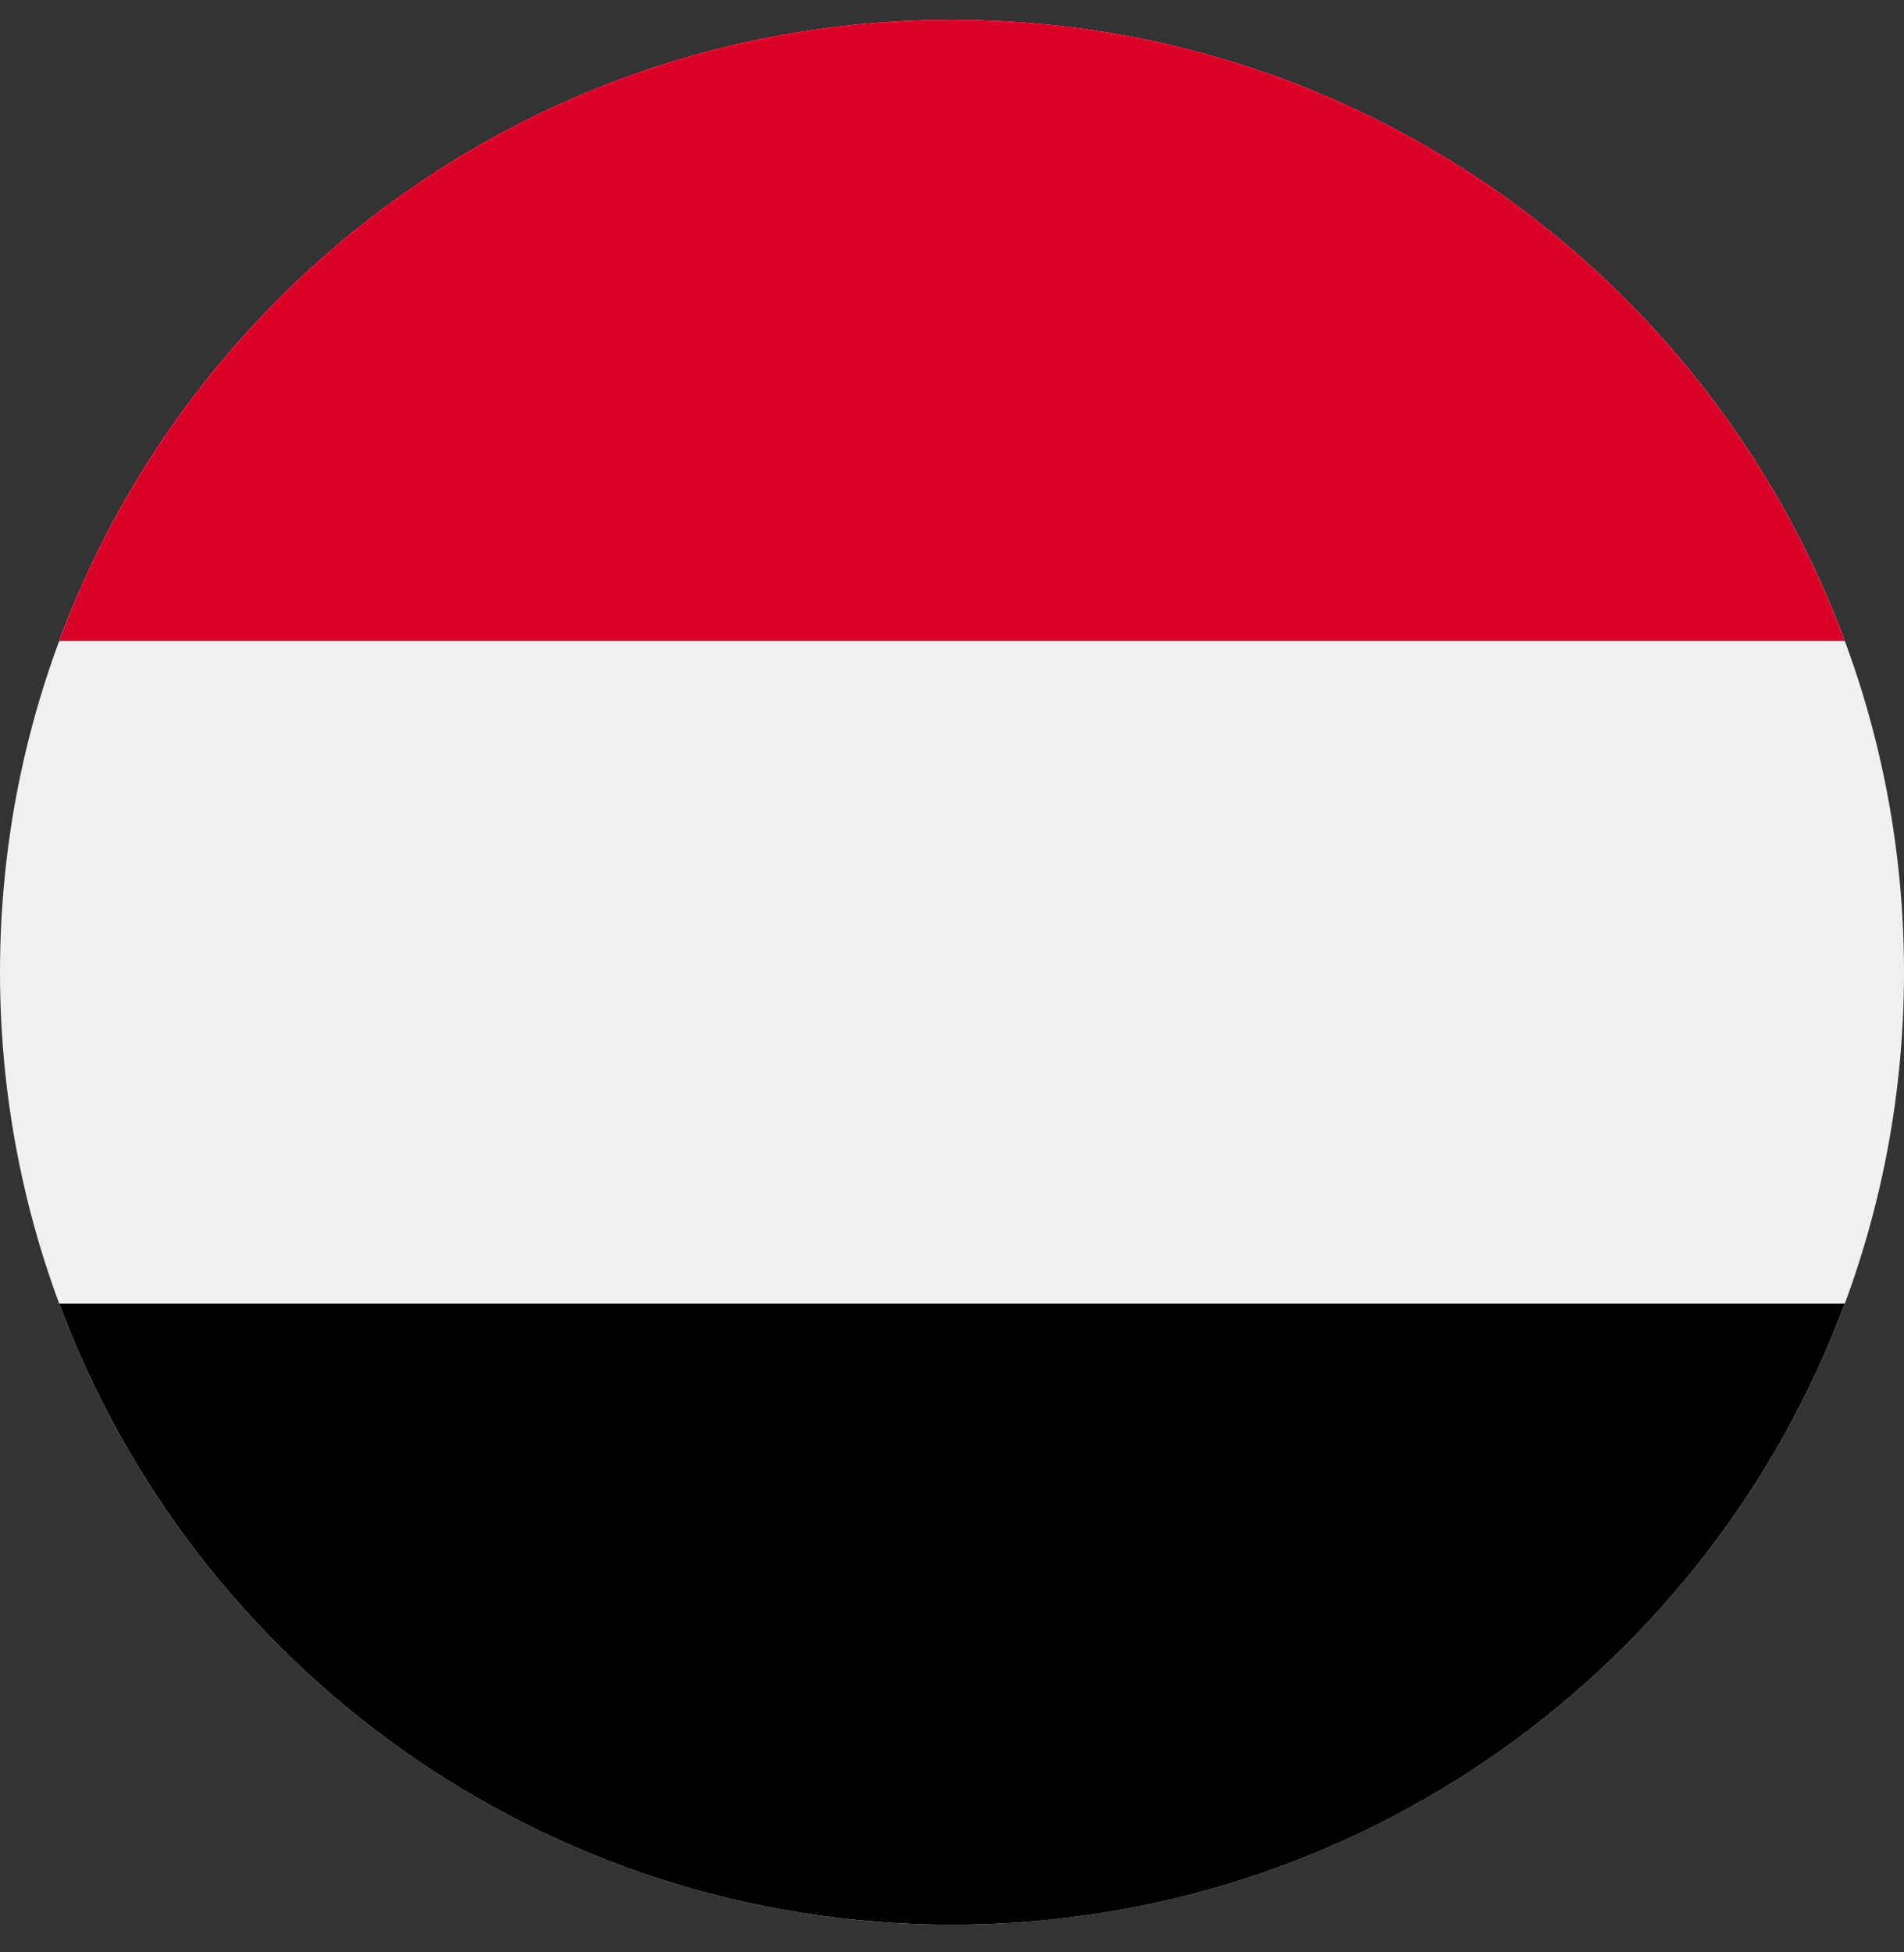
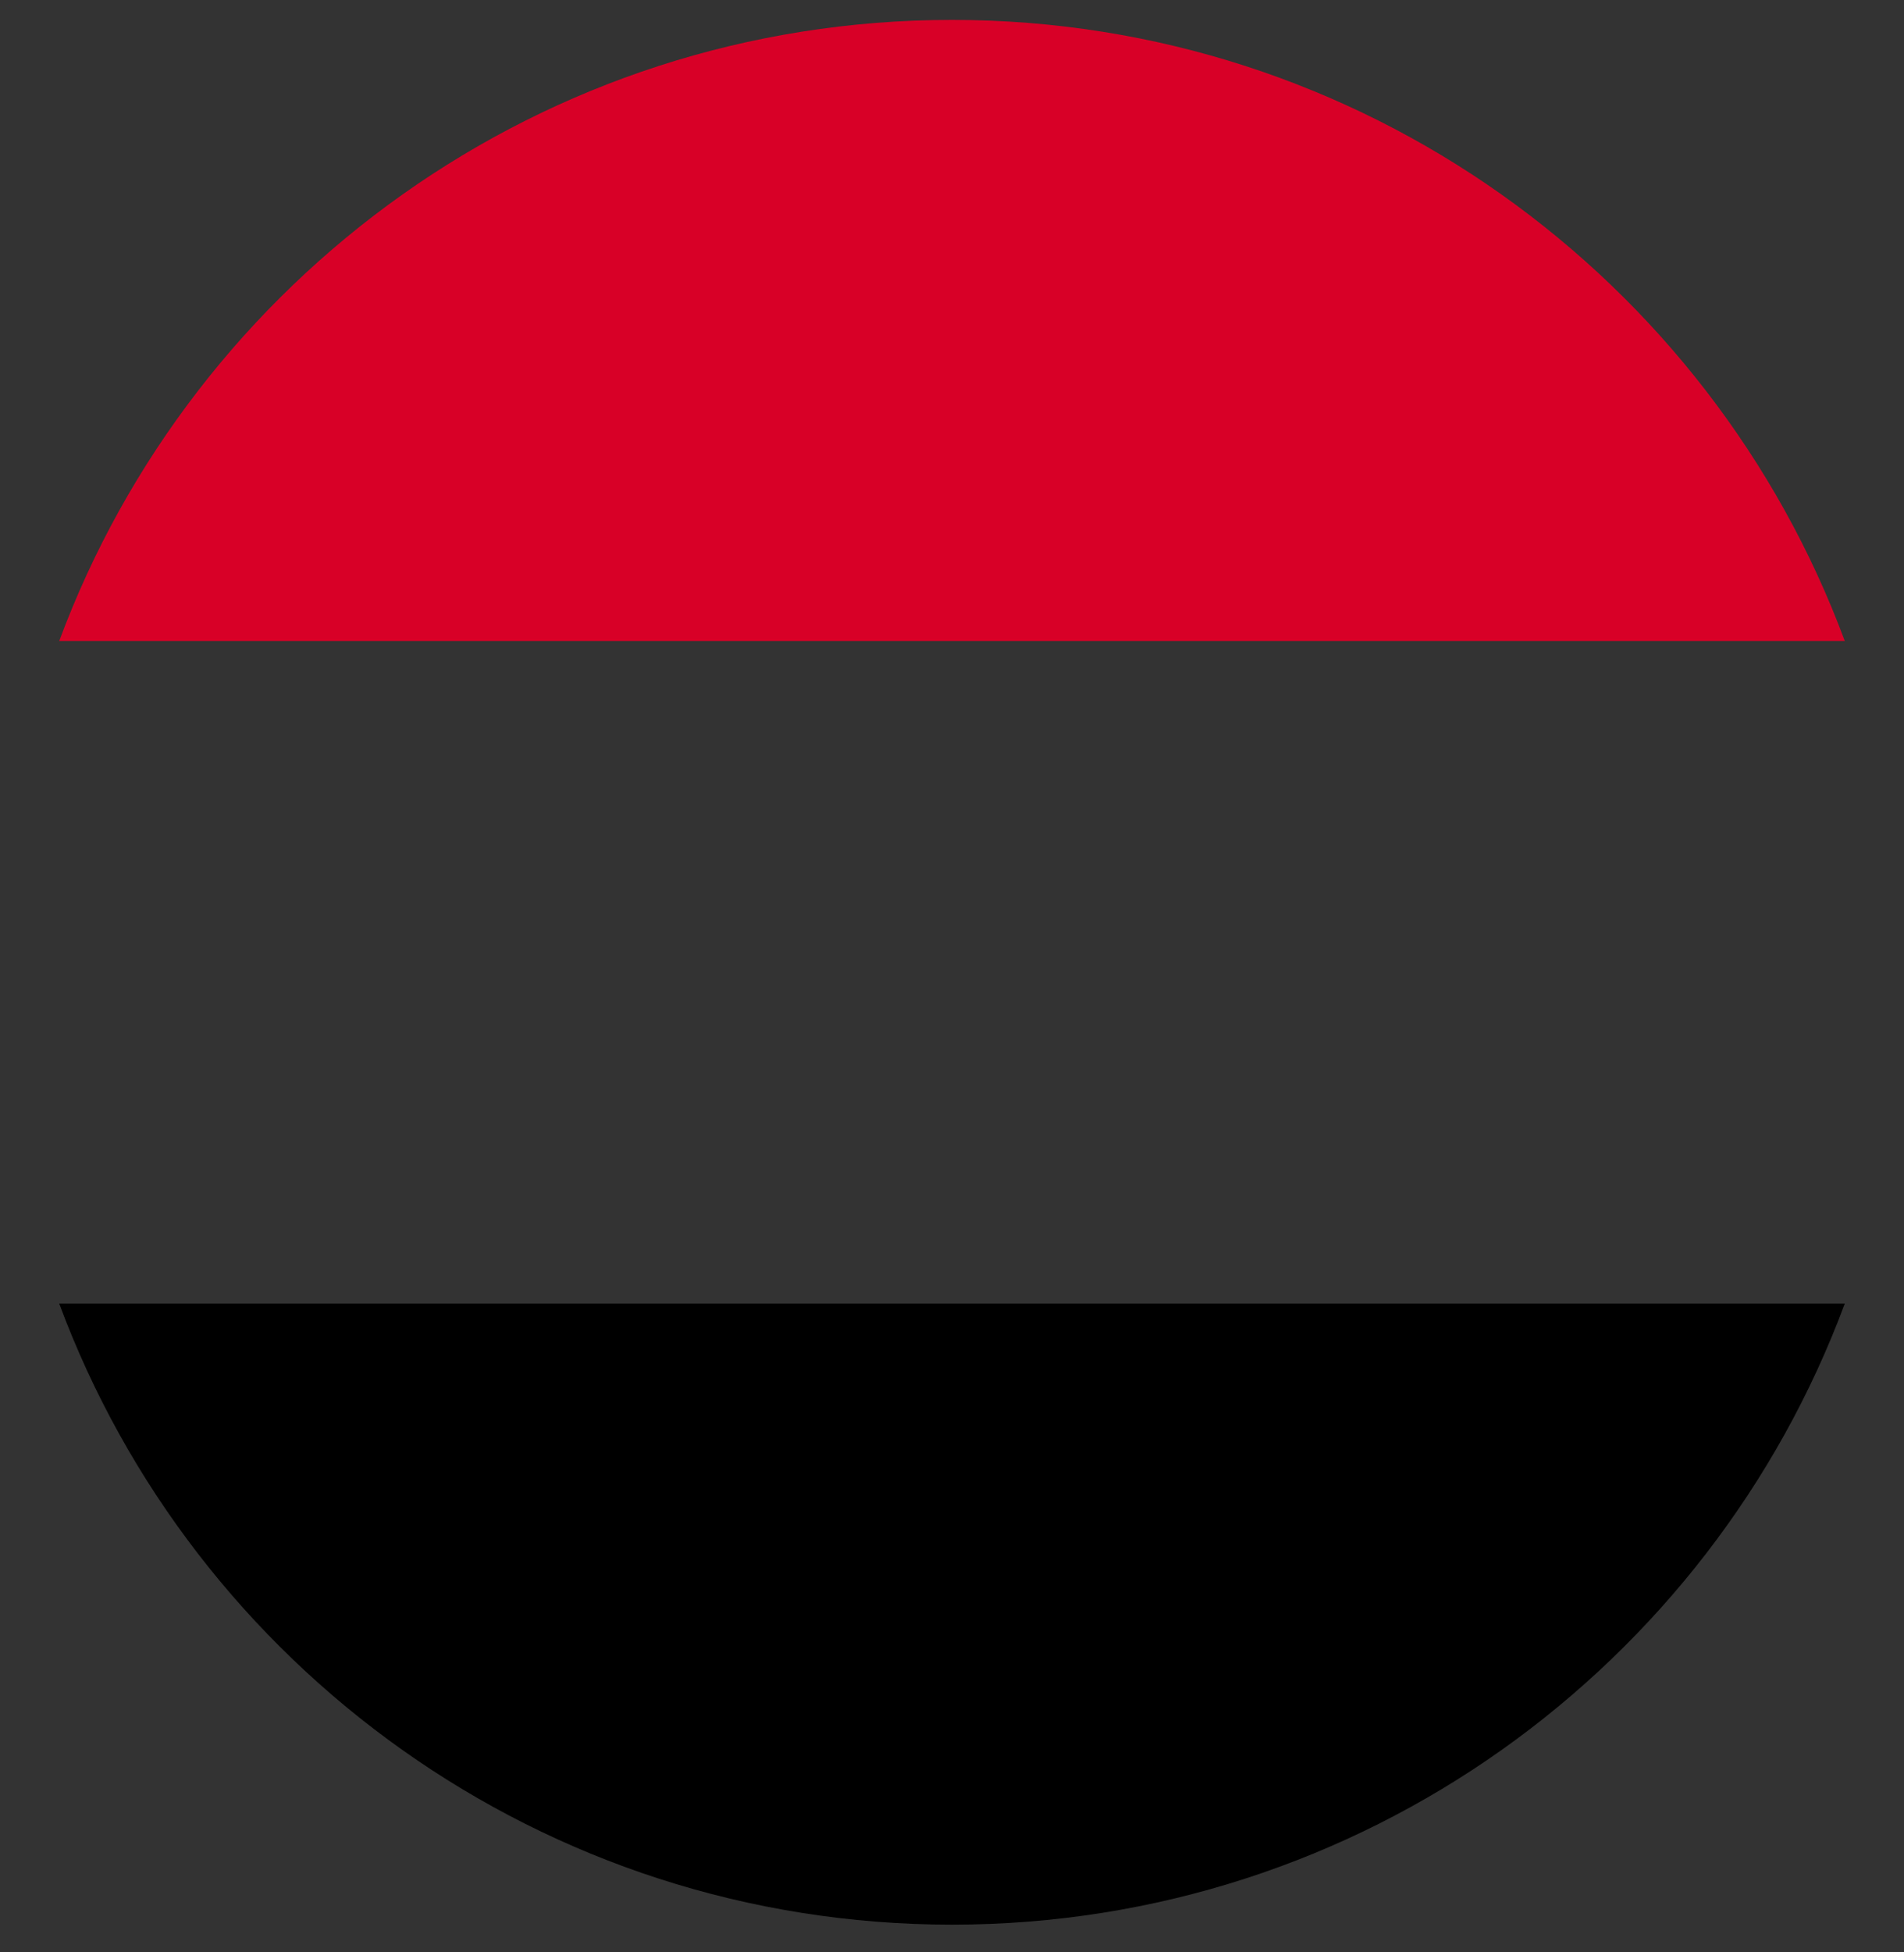
<svg xmlns="http://www.w3.org/2000/svg" width="40" height="41" viewBox="0 0 40 41" fill="none">
  <rect x="0" y="0" width="40" height="41" fill="#333333" stroke="none" />
  <g clipPath="url(#clip0_821_4487)">
-     <path d="M20 40.418C31.046 40.418 40 31.464 40 20.418C40 9.372 31.046 0.418 20 0.418C8.954 0.418 0 9.372 0 20.418C0 31.464 8.954 40.418 20 40.418Z" fill="#F0F0F0" />
    <path d="M20 40.418C28.599 40.418 35.93 34.99 38.756 27.375H1.244C4.07 34.99 11.401 40.418 20 40.418Z" fill="black" />
    <path d="M20 0.418C11.401 0.418 4.07 5.845 1.244 13.461H38.756C35.93 5.845 28.599 0.418 20 0.418Z" fill="#D80027" />
  </g>
  <defs>
    <clipPath id="clip0_821_4487">
      <rect width="40" height="40" fill="white" transform="translate(0 0.418)" />
    </clipPath>
  </defs>
</svg>